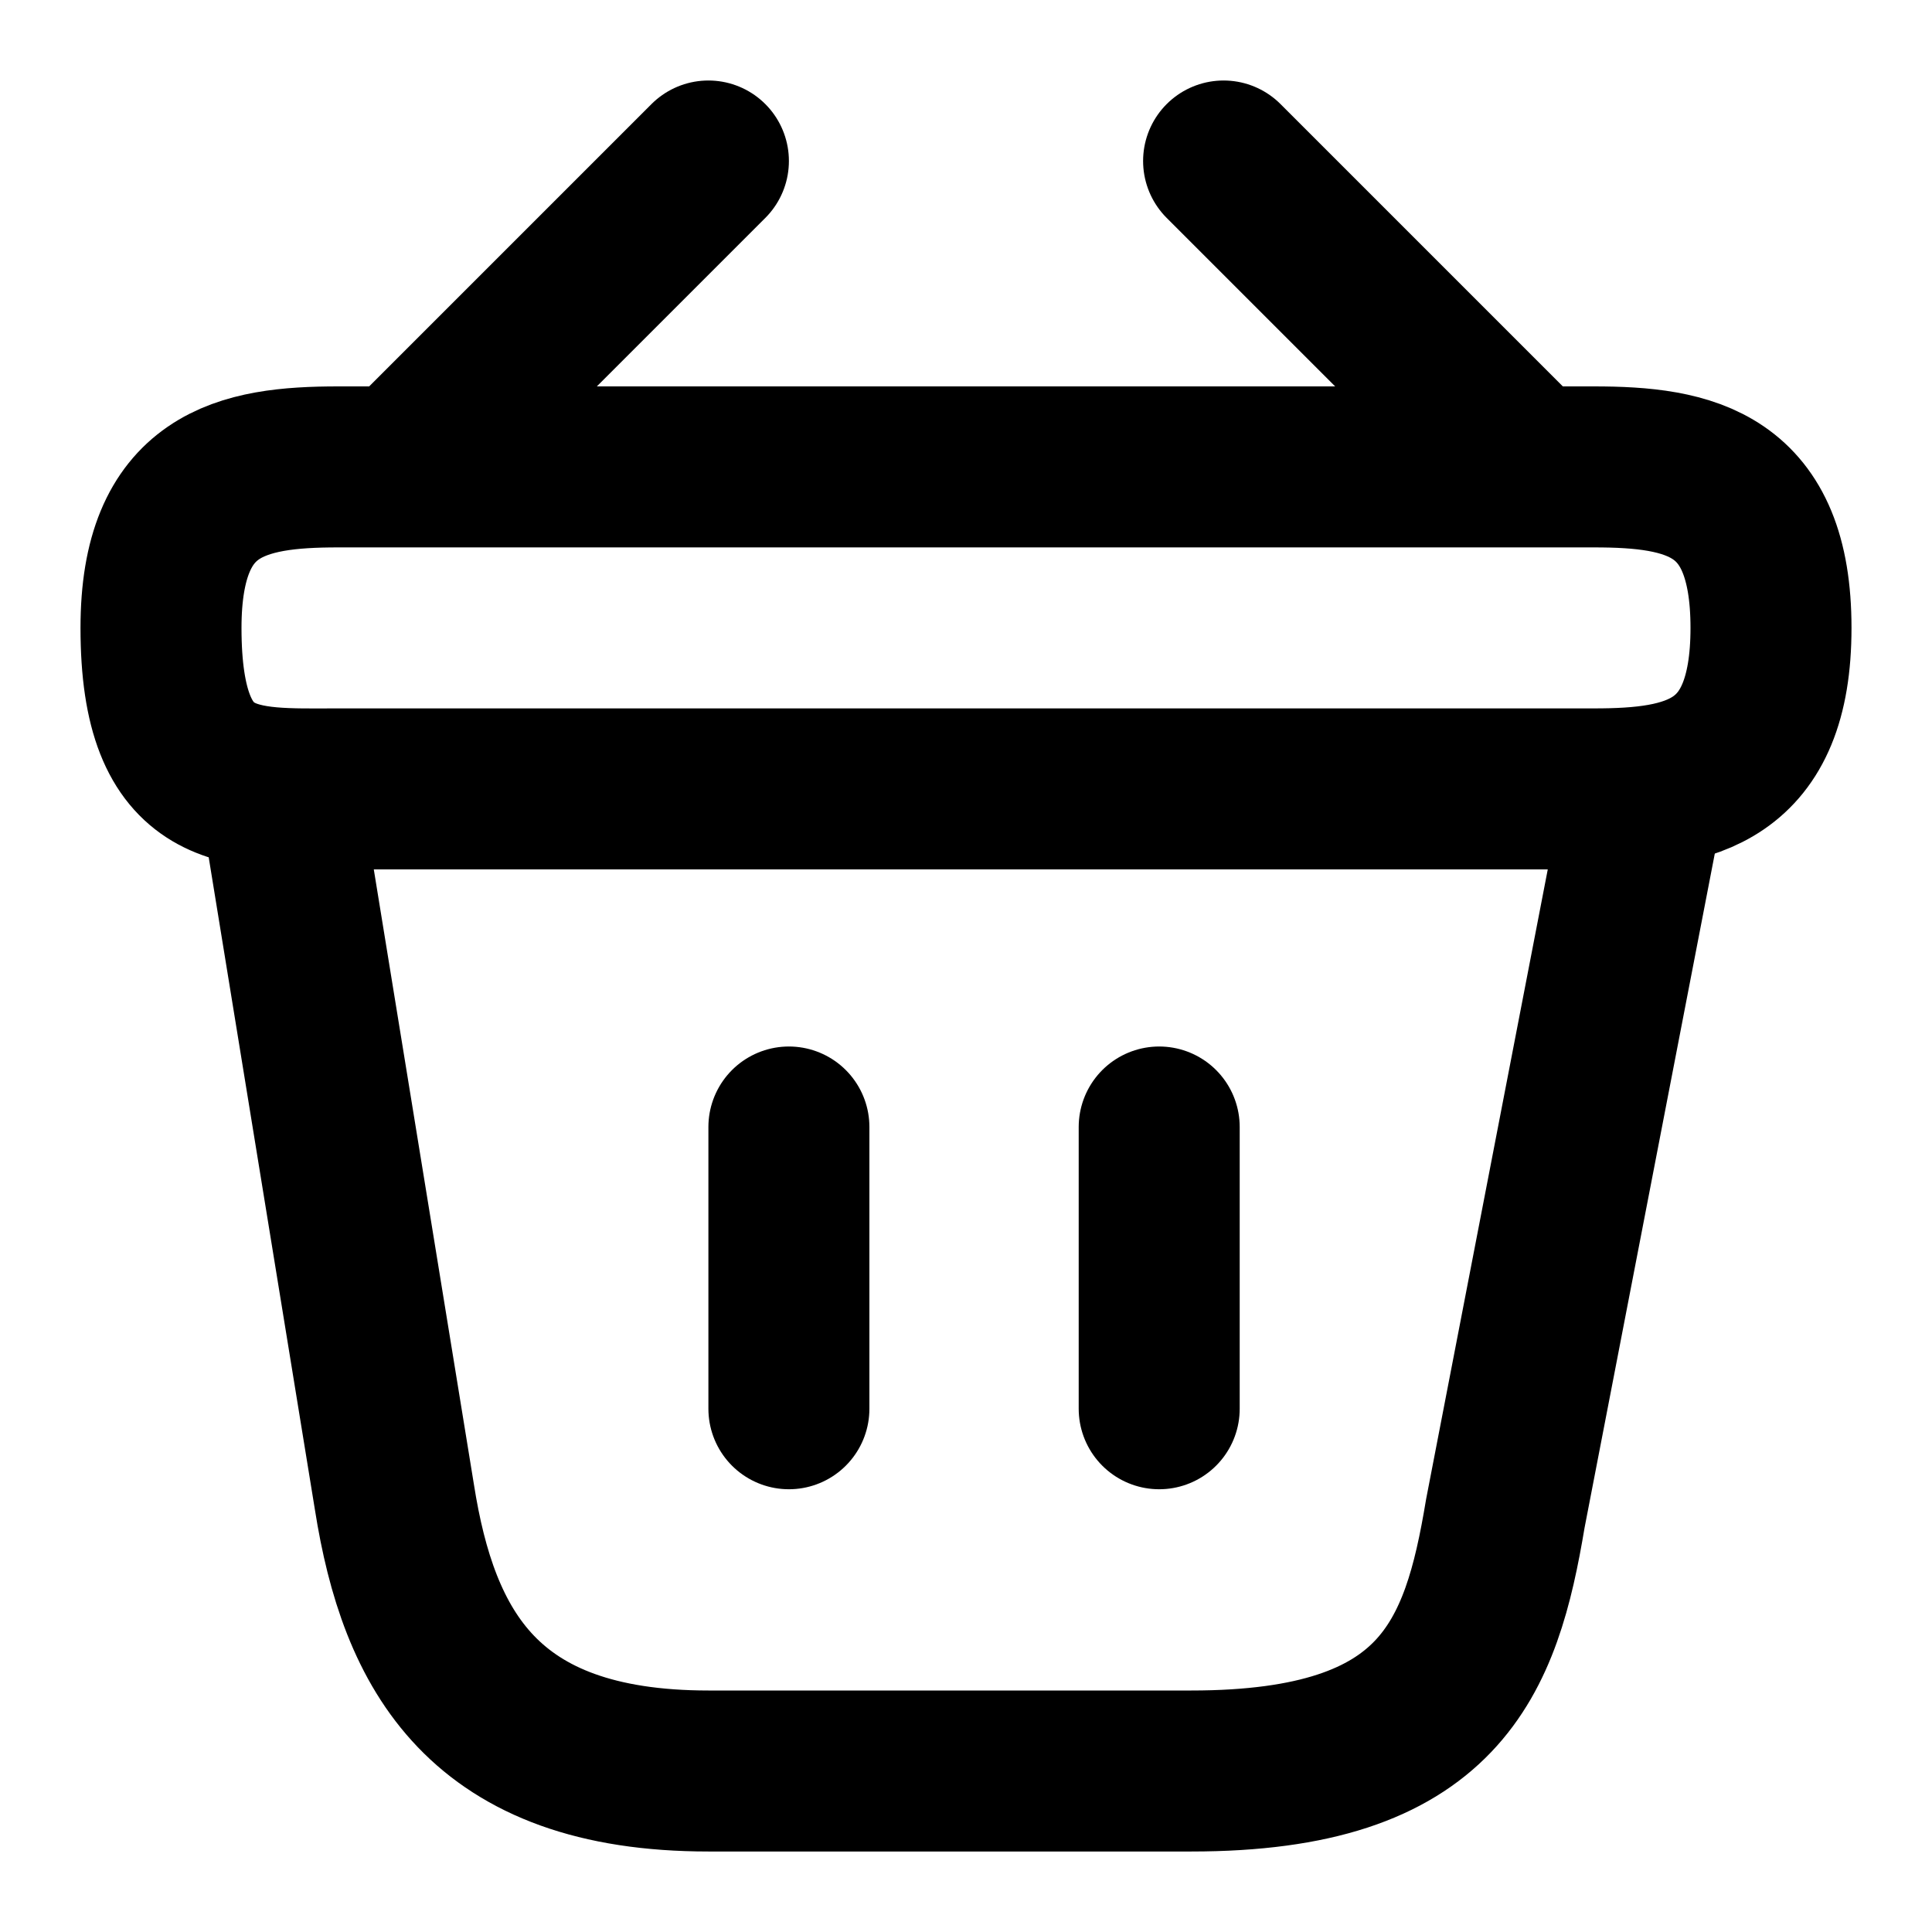
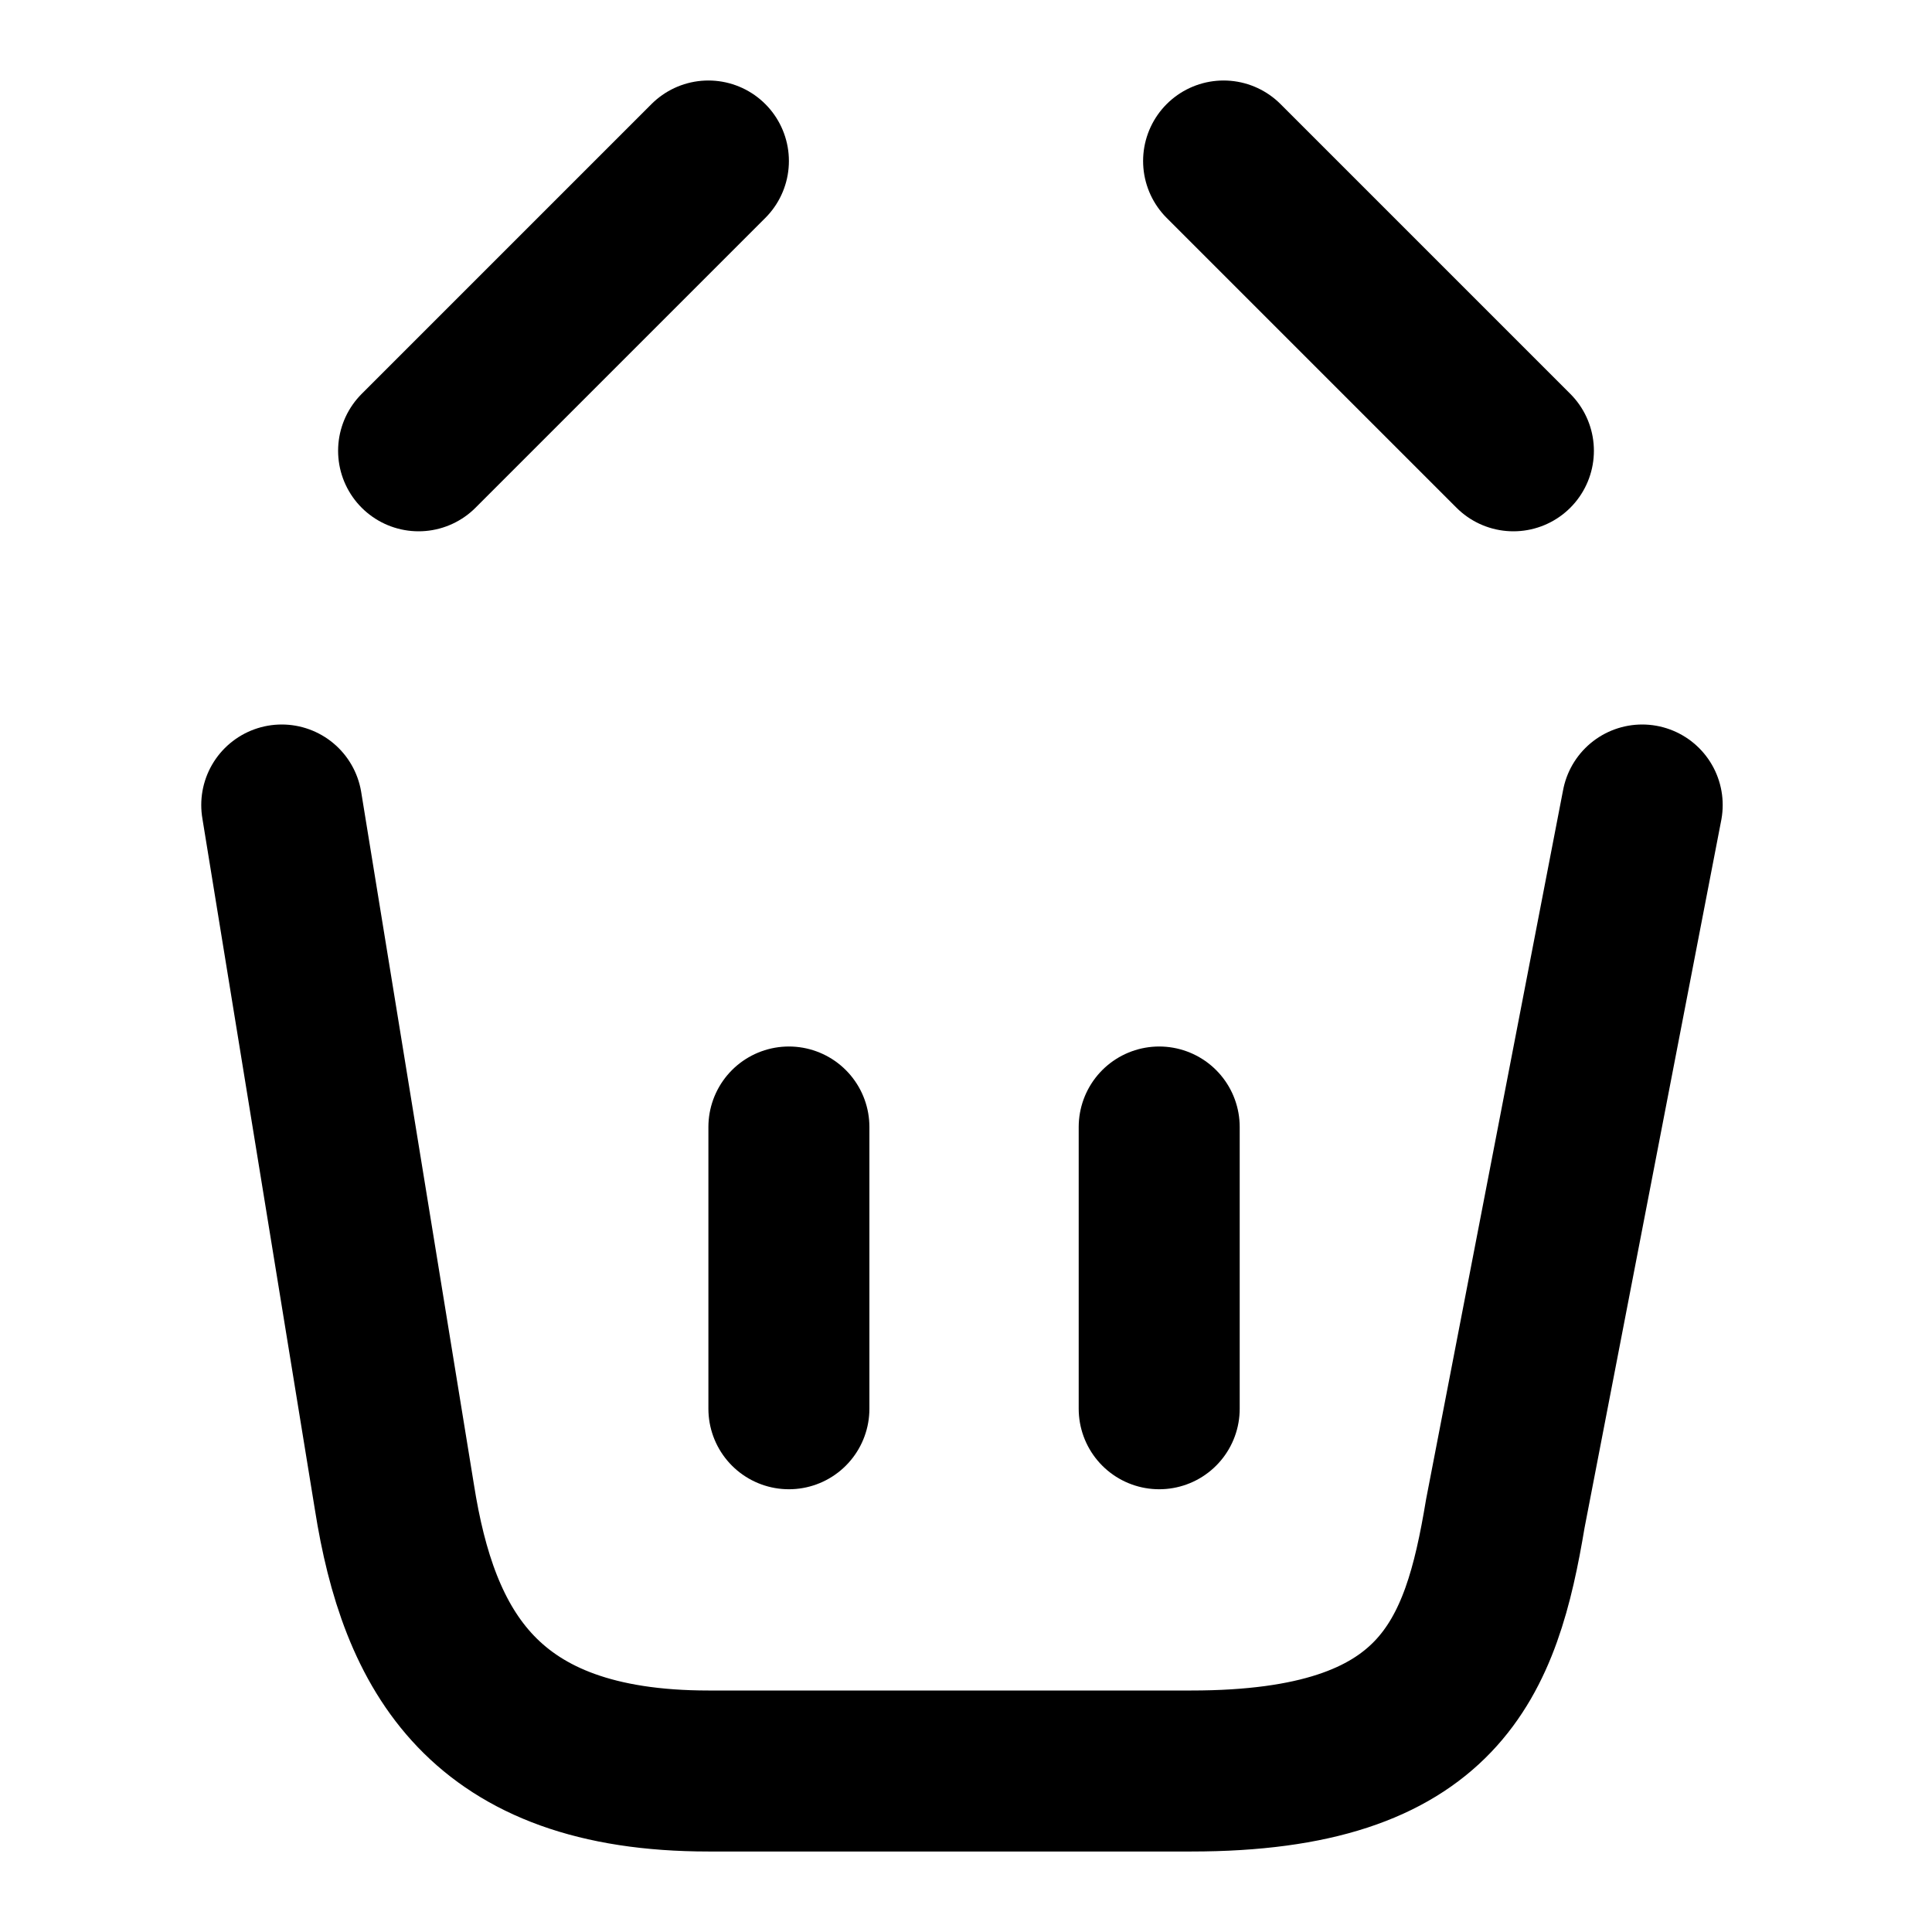
<svg xmlns="http://www.w3.org/2000/svg" id="Capa_1" version="1.1" viewBox="0 0 24 24">
  <defs>
    <style>
      .st0, .st1, .st2 {
        fill: none;
        stroke: #000;
        stroke-width: 2px;
      }

      .st1, .st2 {
        stroke-linecap: round;
      }

      .st2 {
        stroke-linejoin: round;
      }
    </style>
  </defs>
  <path class="st2" d="M8.8,2l-3.6,3.6" />
  <path class="st2" d="M15.2,2l3.6,3.6" />
-   <path class="st0" d="M2,7.8c0-1.8,1-2,2.2-2h15.6c1.2,0,2.2.2,2.2,2s-1,2-2.2,2H4.2c-1.2,0-2.2.1-2.2-2Z" />
  <path class="st1" d="M9.8,14v3.5" />
  <path class="st1" d="M14.4,14v3.5" />
  <path class="st1" d="M3.5,10l1.4,8.6c.3,1.9,1.1,3.4,3.9,3.4h6c3.1,0,3.6-1.4,3.9-3.2l1.7-8.8" />
</svg>